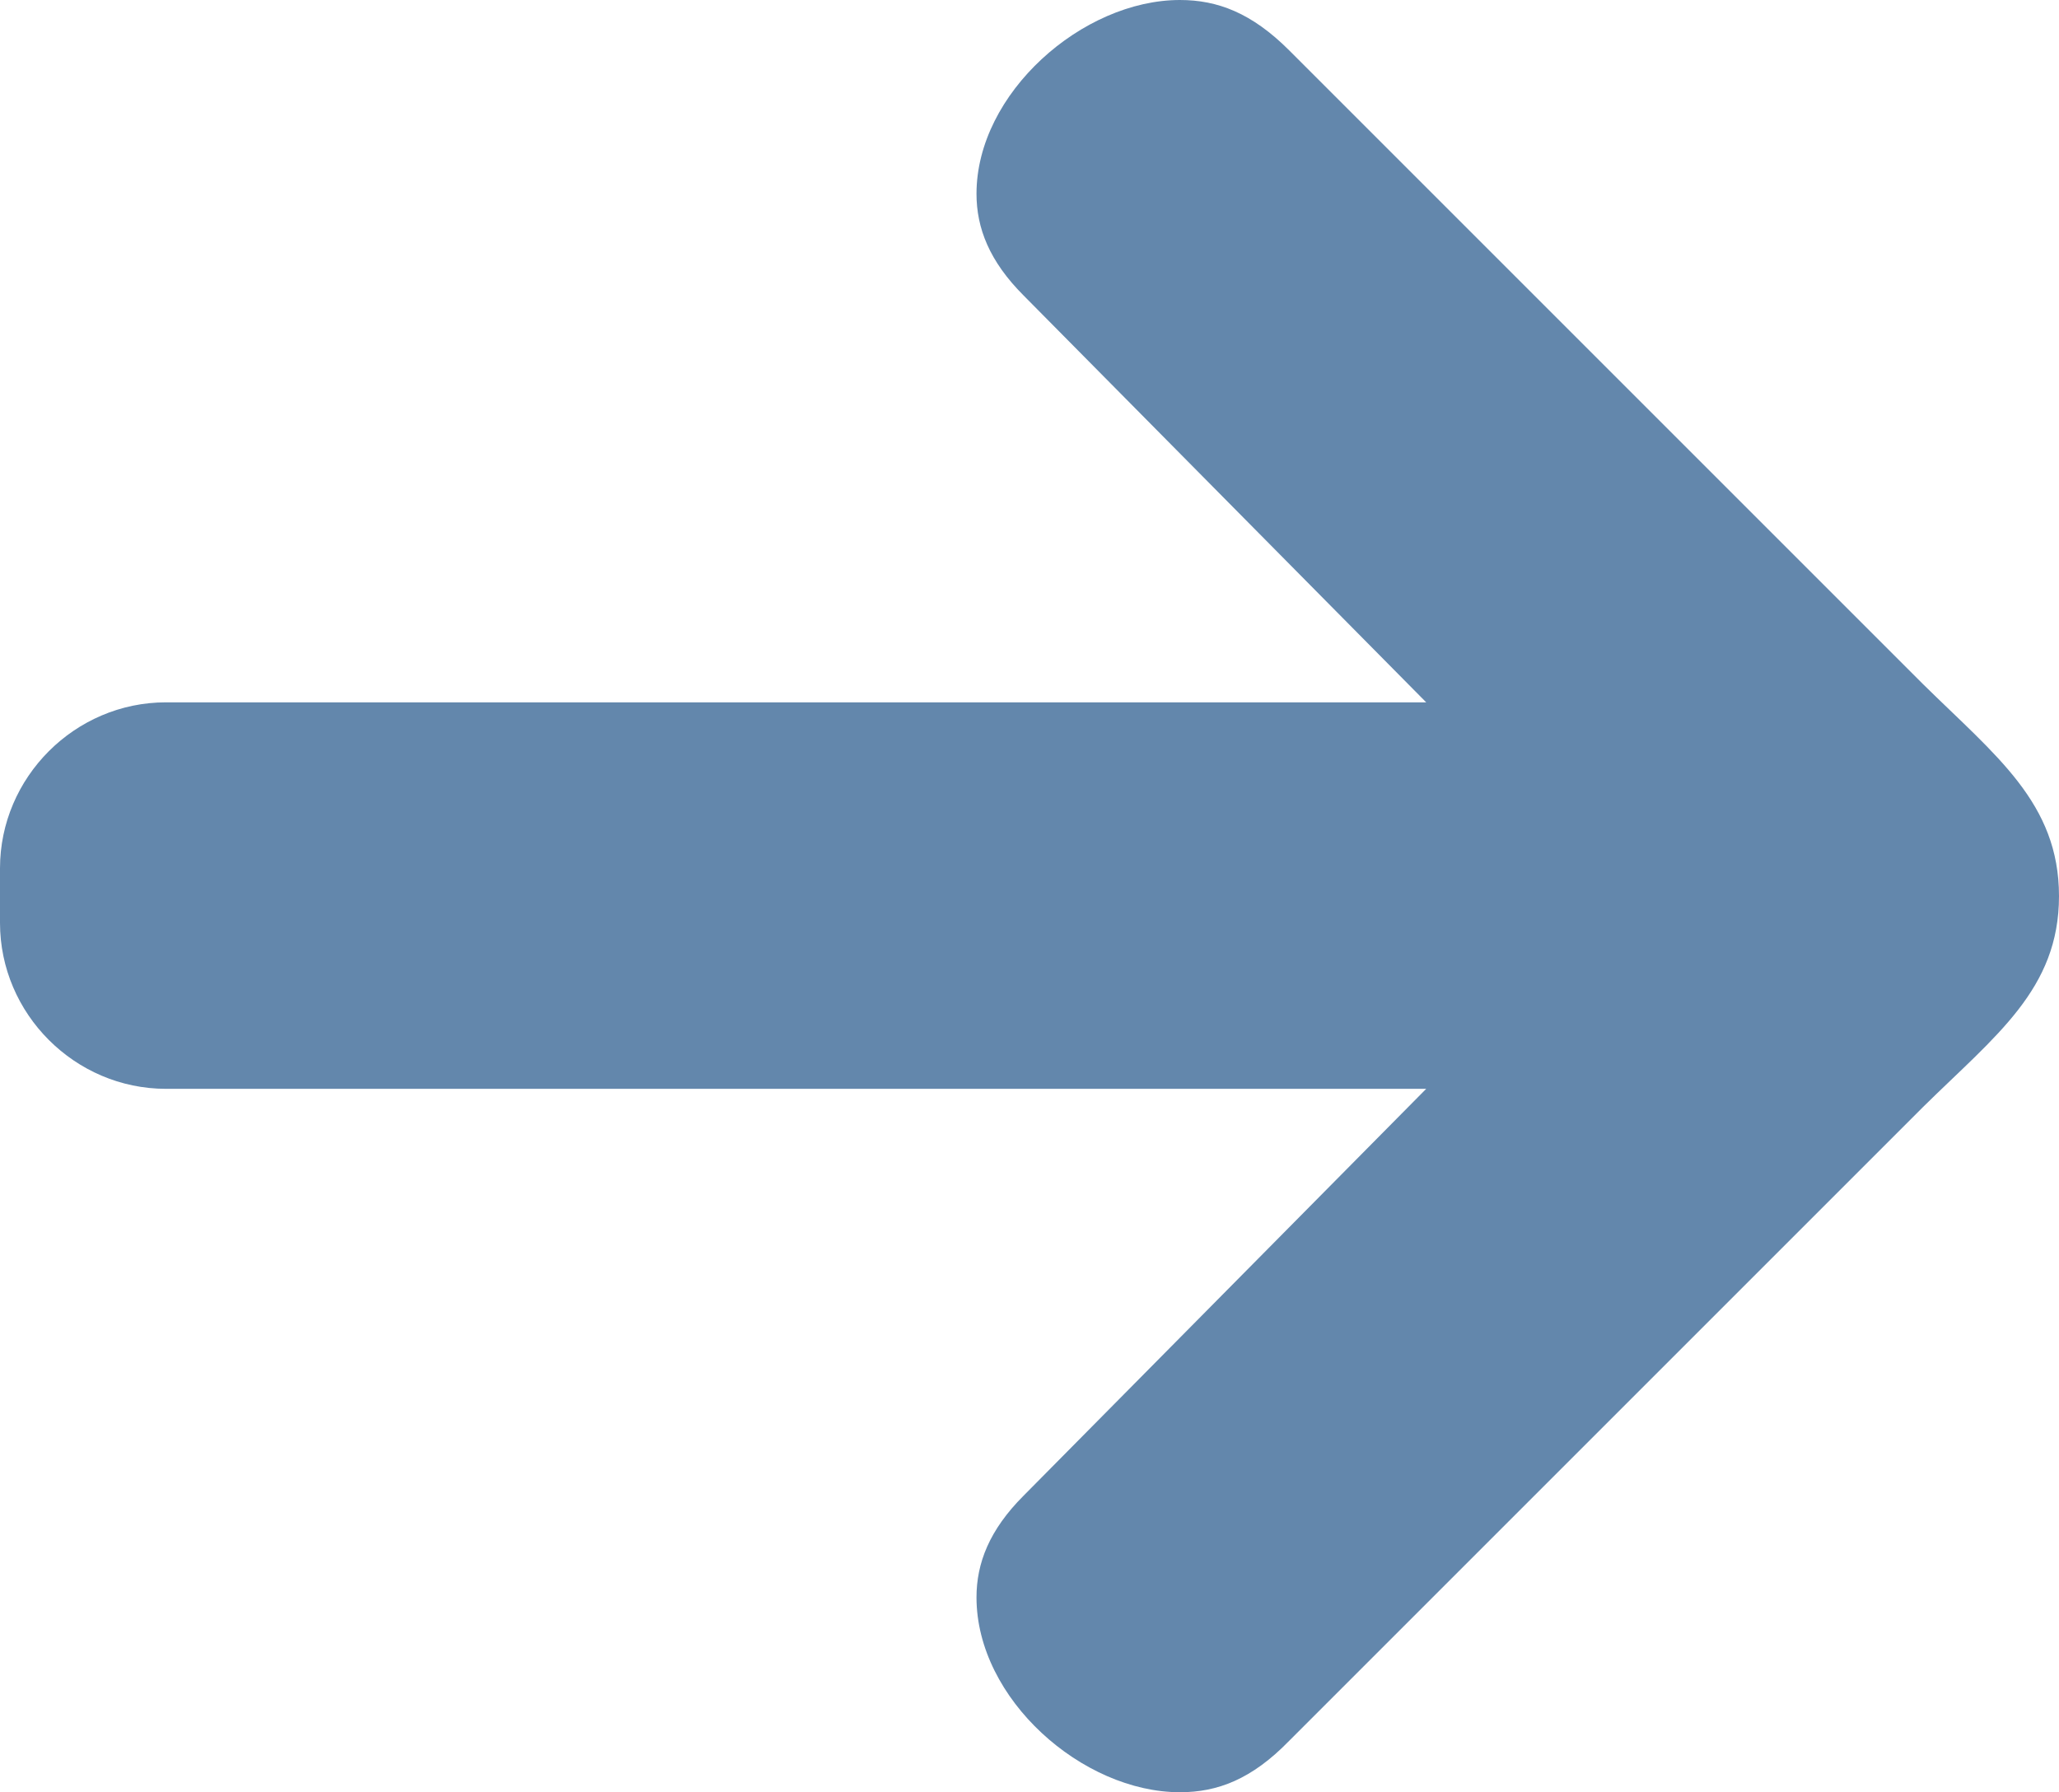
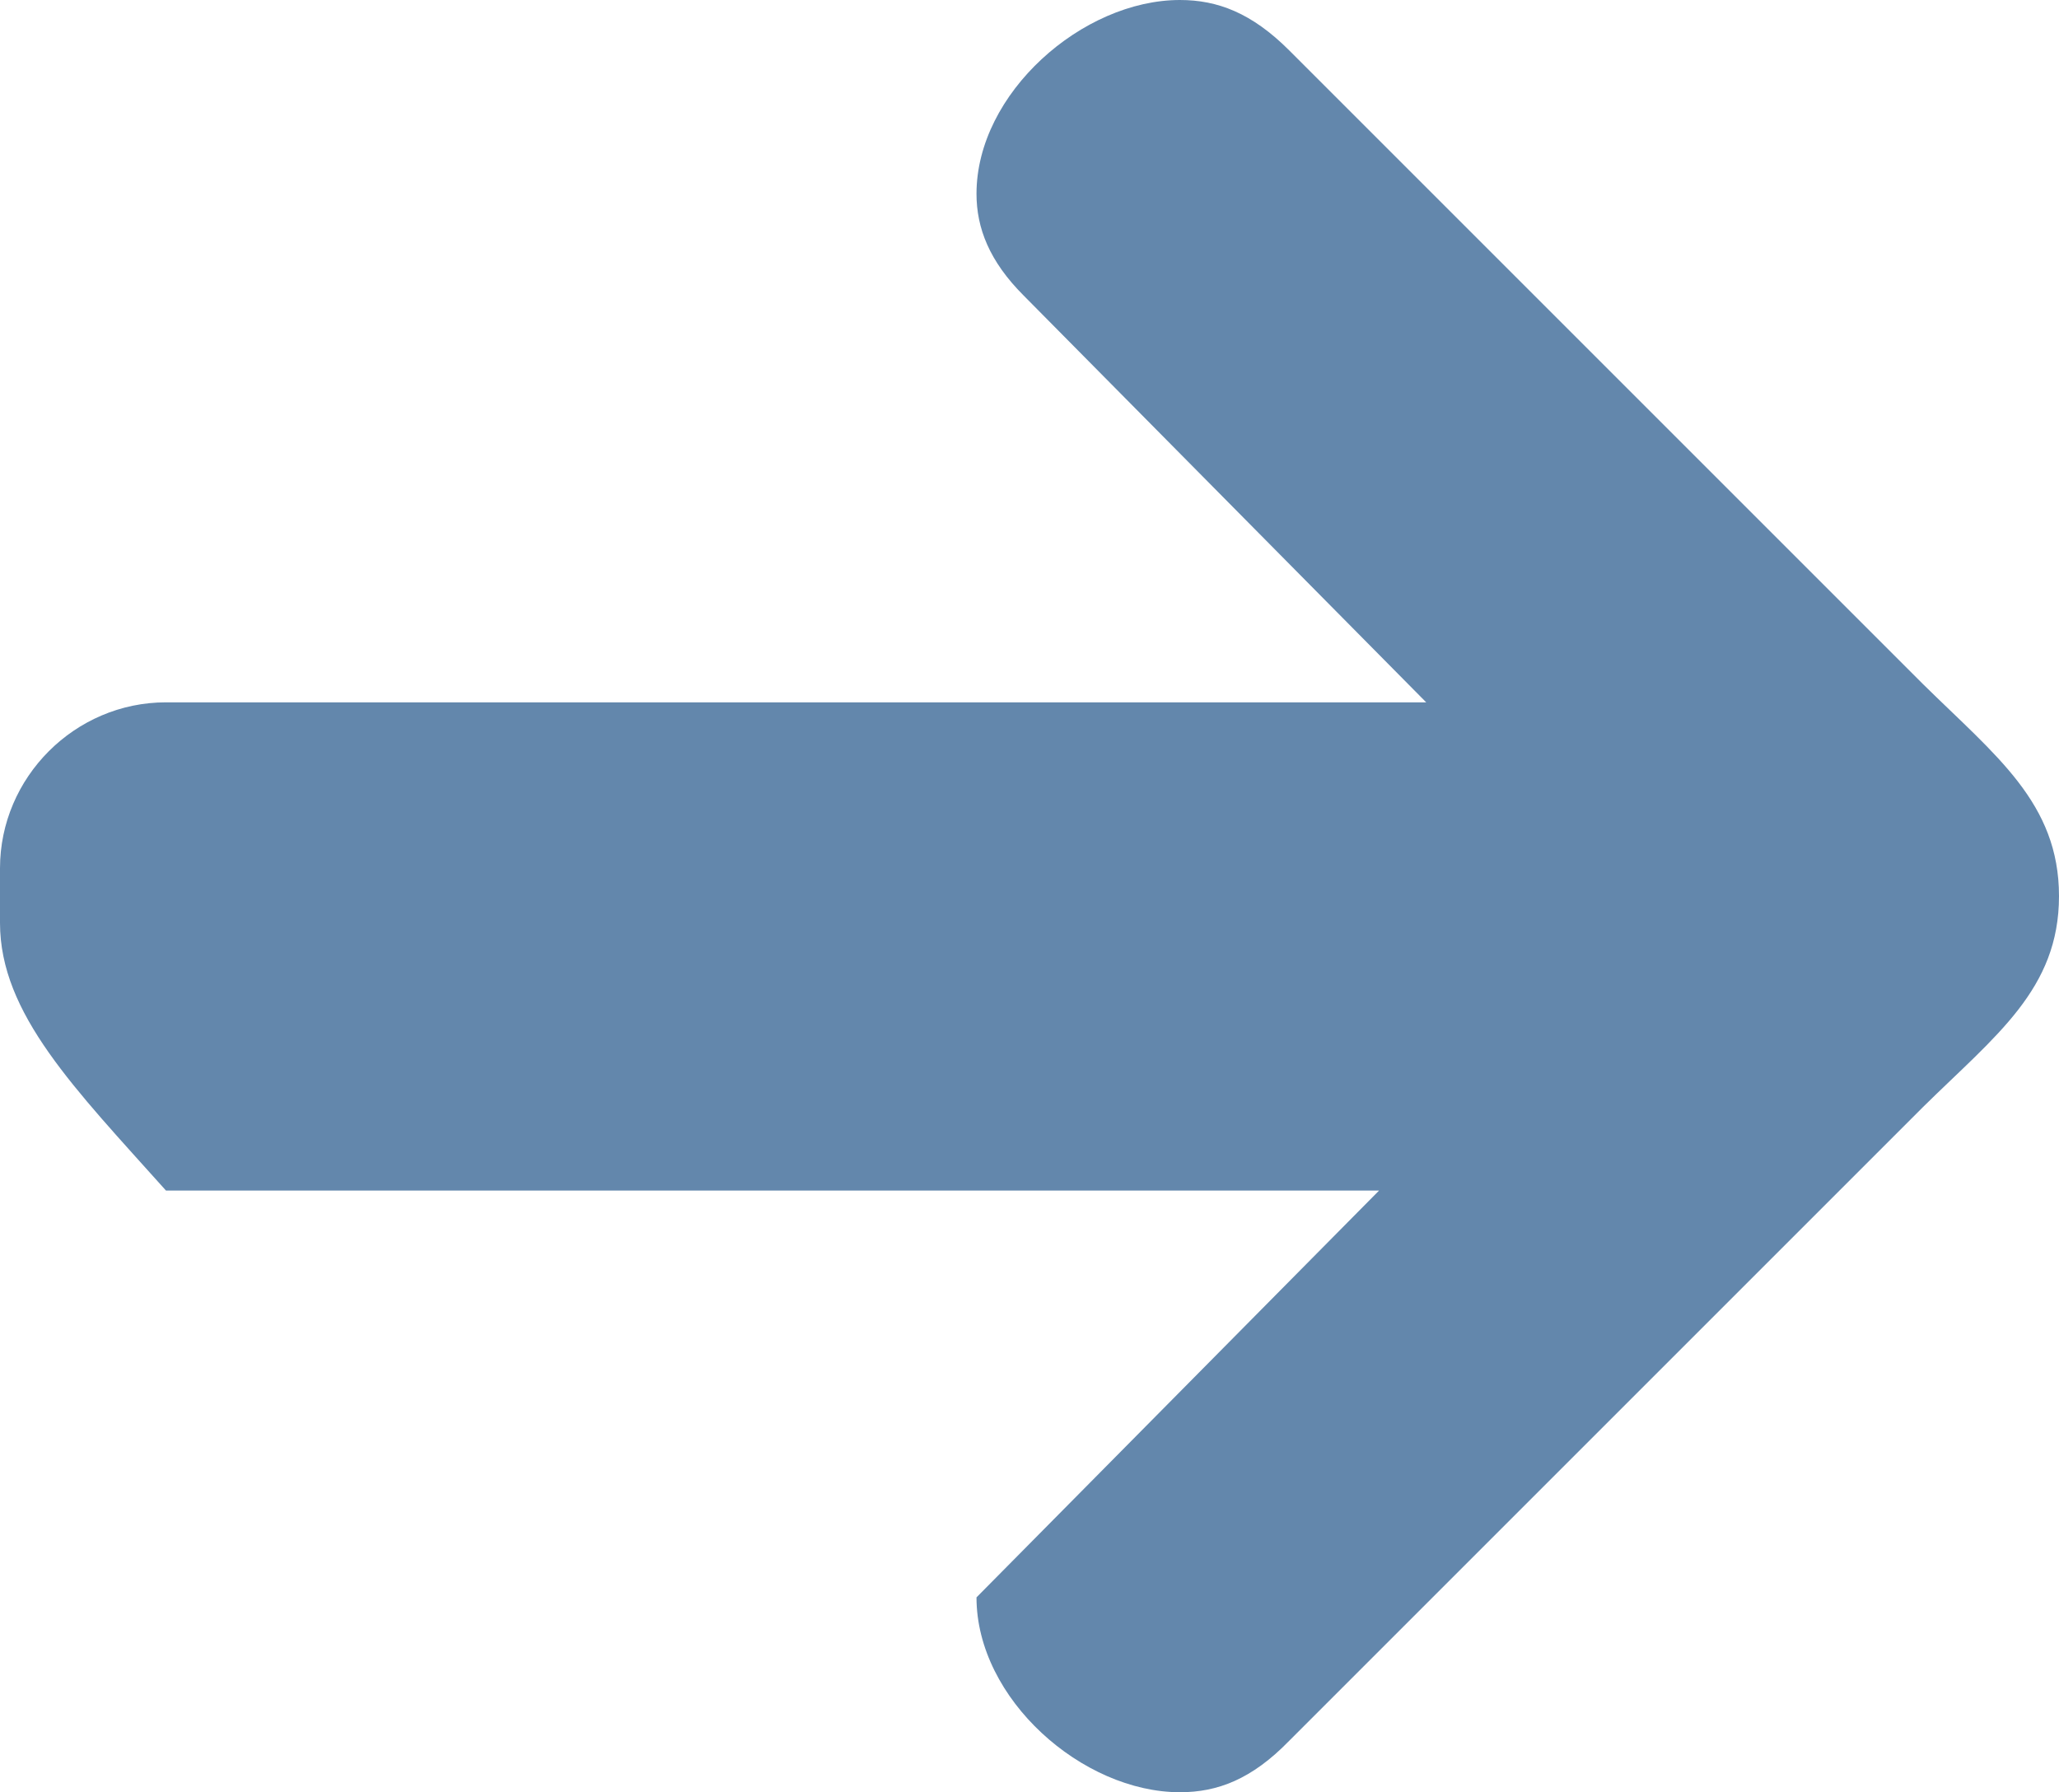
<svg xmlns="http://www.w3.org/2000/svg" version="1.1" id="Layer_1" x="0px" y="0px" viewBox="0 0 19.23 16.74" style="enable-background:new 0 0 19.23 16.74;" xml:space="preserve">
  <style type="text/css">
	.st0{fill:#6387AC;}
</style>
-   <path class="st0" d="M11.02,0c0.35,0,0.67,0.12,1.02,0.47l5.92,5.92c0.68,0.67,1.27,1.11,1.27,1.98s-0.59,1.3-1.27,1.97l-5.92,5.92  c-0.35,0.36-0.67,0.48-1.02,0.48c-0.91,0-1.9-0.87-1.9-1.82c0-0.32,0.12-0.63,0.44-0.95l3.76-3.8H1.55C0.7,10.17,0,9.47,0,8.62  l0-0.51c0-0.85,0.7-1.55,1.55-1.55h11.77l-3.76-3.8C9.24,2.44,9.12,2.13,9.12,1.81C9.12,0.87,10.11,0,11.02,0z" />
+   <path class="st0" d="M11.02,0c0.35,0,0.67,0.12,1.02,0.47l5.92,5.92c0.68,0.67,1.27,1.11,1.27,1.98s-0.59,1.3-1.27,1.97l-5.92,5.92  c-0.35,0.36-0.67,0.48-1.02,0.48c-0.91,0-1.9-0.87-1.9-1.82l3.76-3.8H1.55C0.7,10.17,0,9.47,0,8.62  l0-0.51c0-0.85,0.7-1.55,1.55-1.55h11.77l-3.76-3.8C9.24,2.44,9.12,2.13,9.12,1.81C9.12,0.87,10.11,0,11.02,0z" />
  <g>
</g>
  <g>
</g>
  <g>
</g>
  <g>
</g>
  <g>
</g>
</svg>